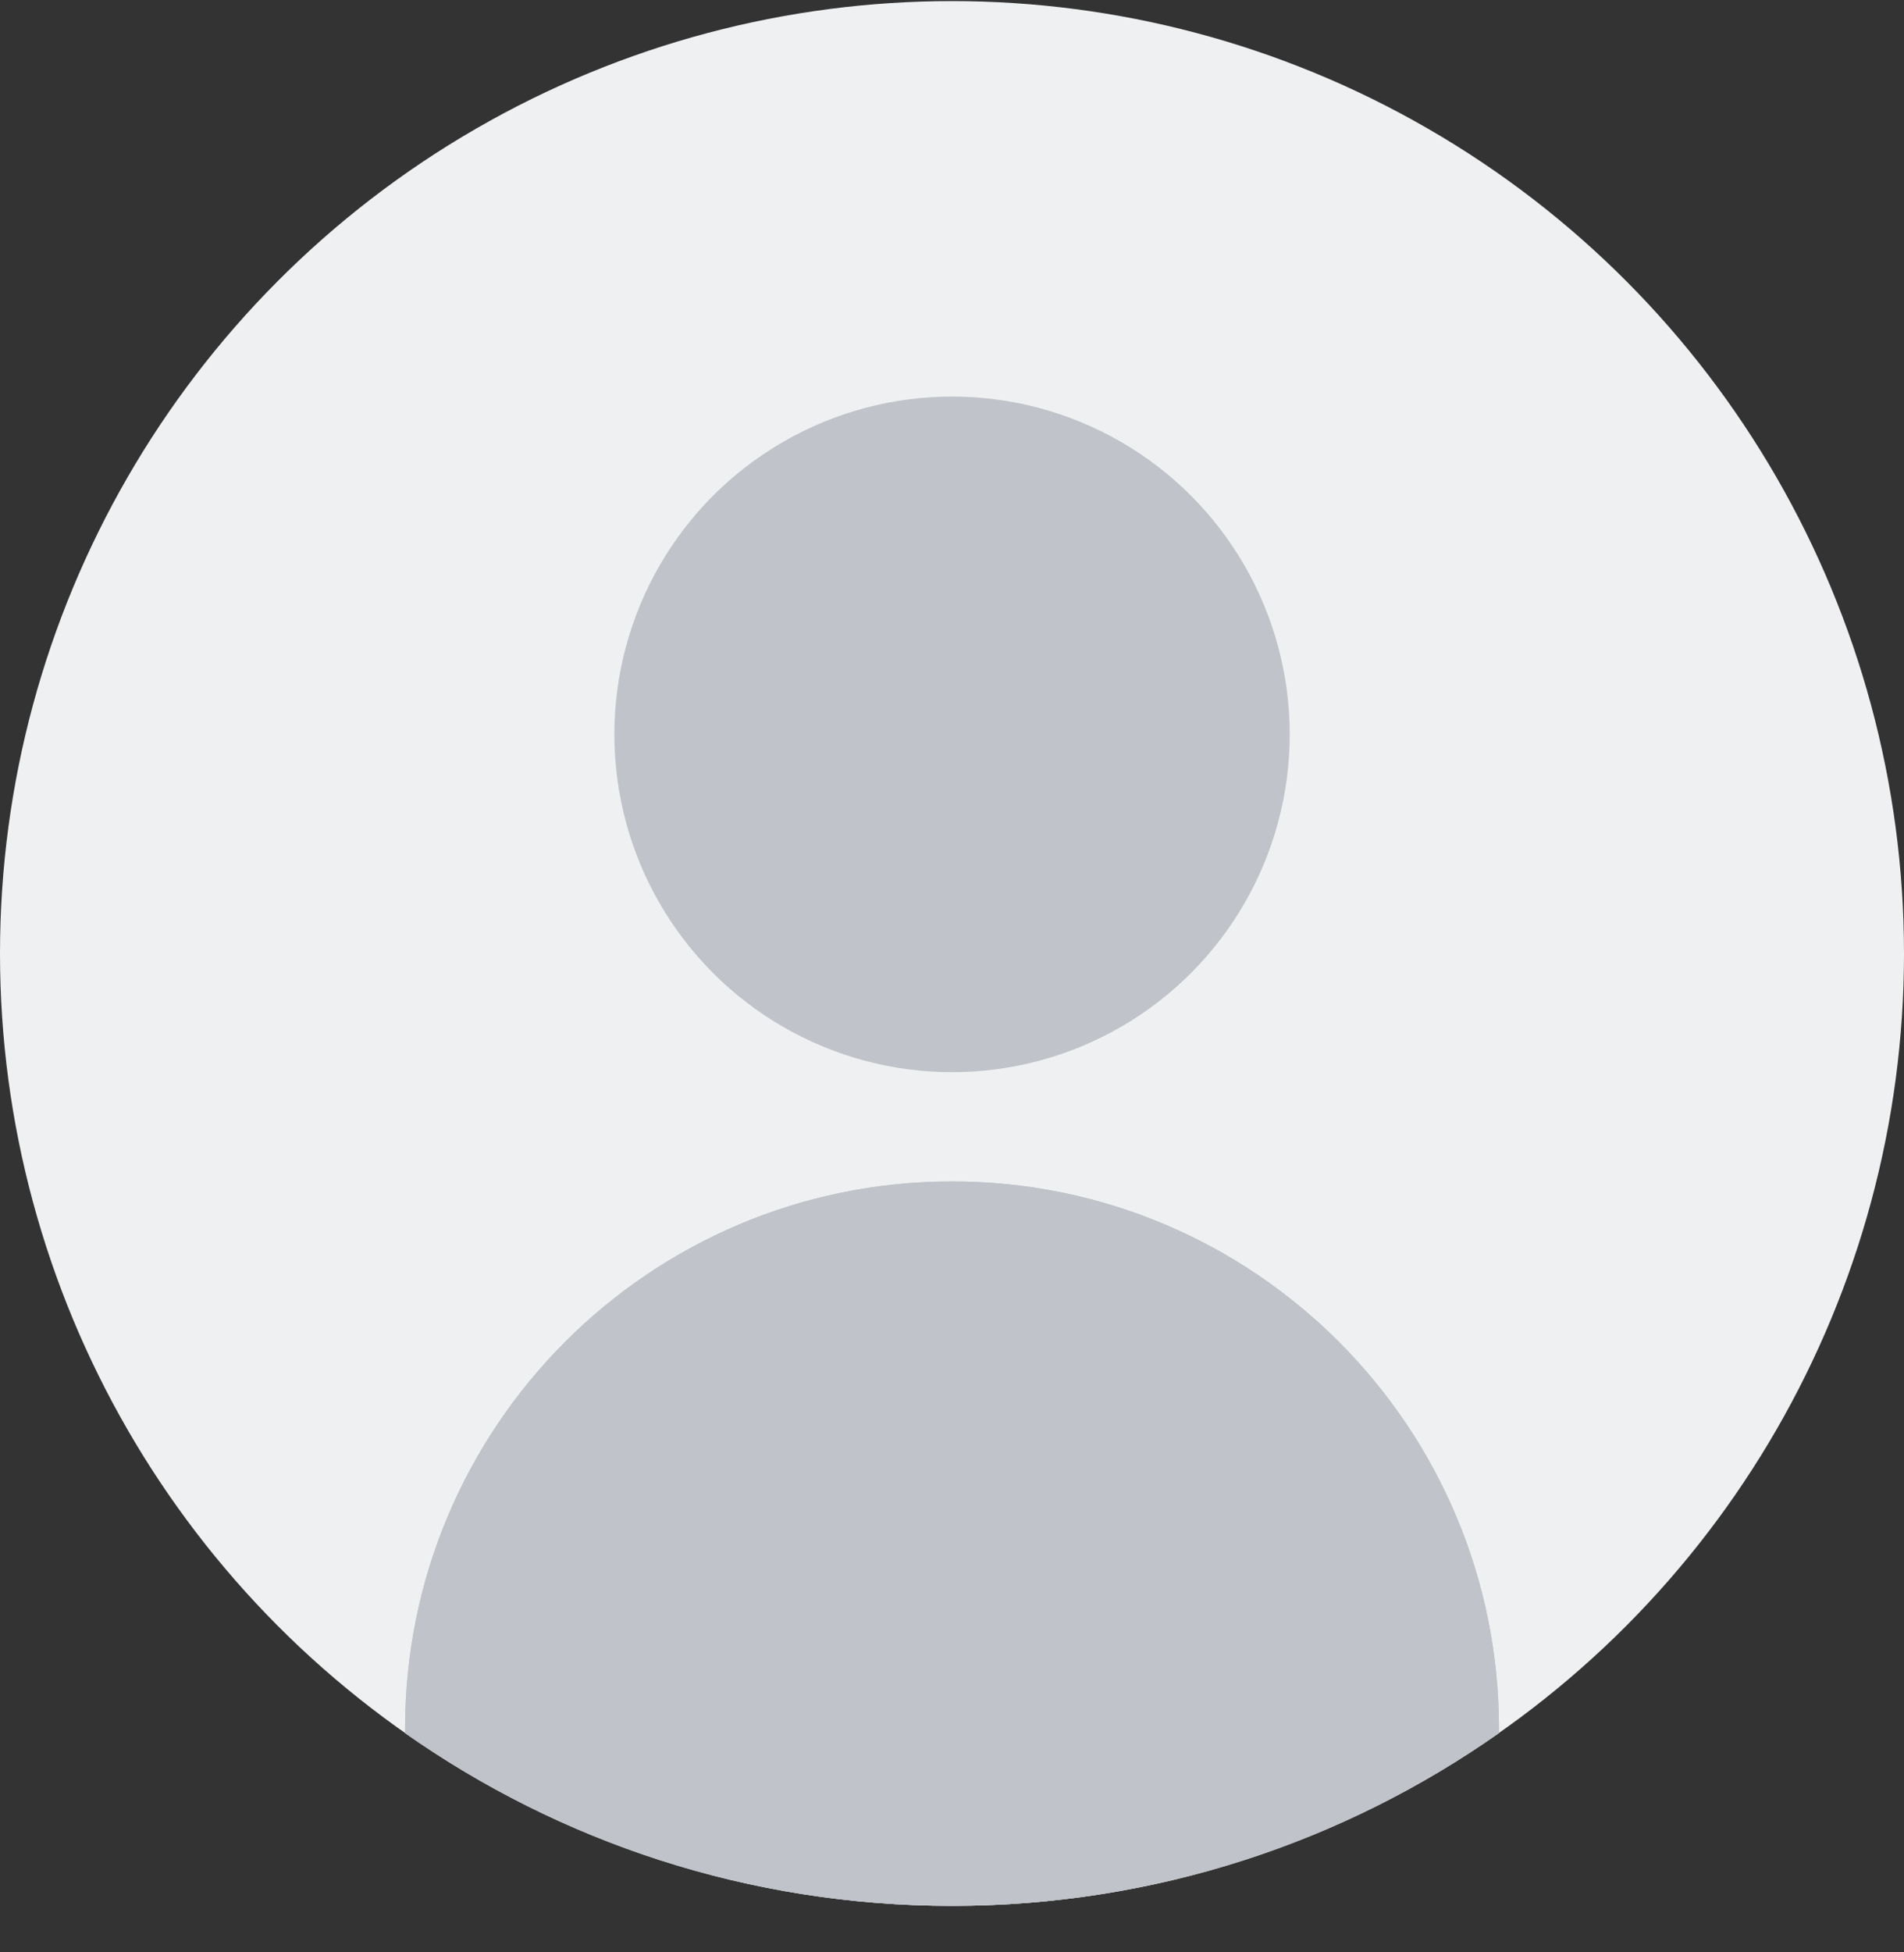
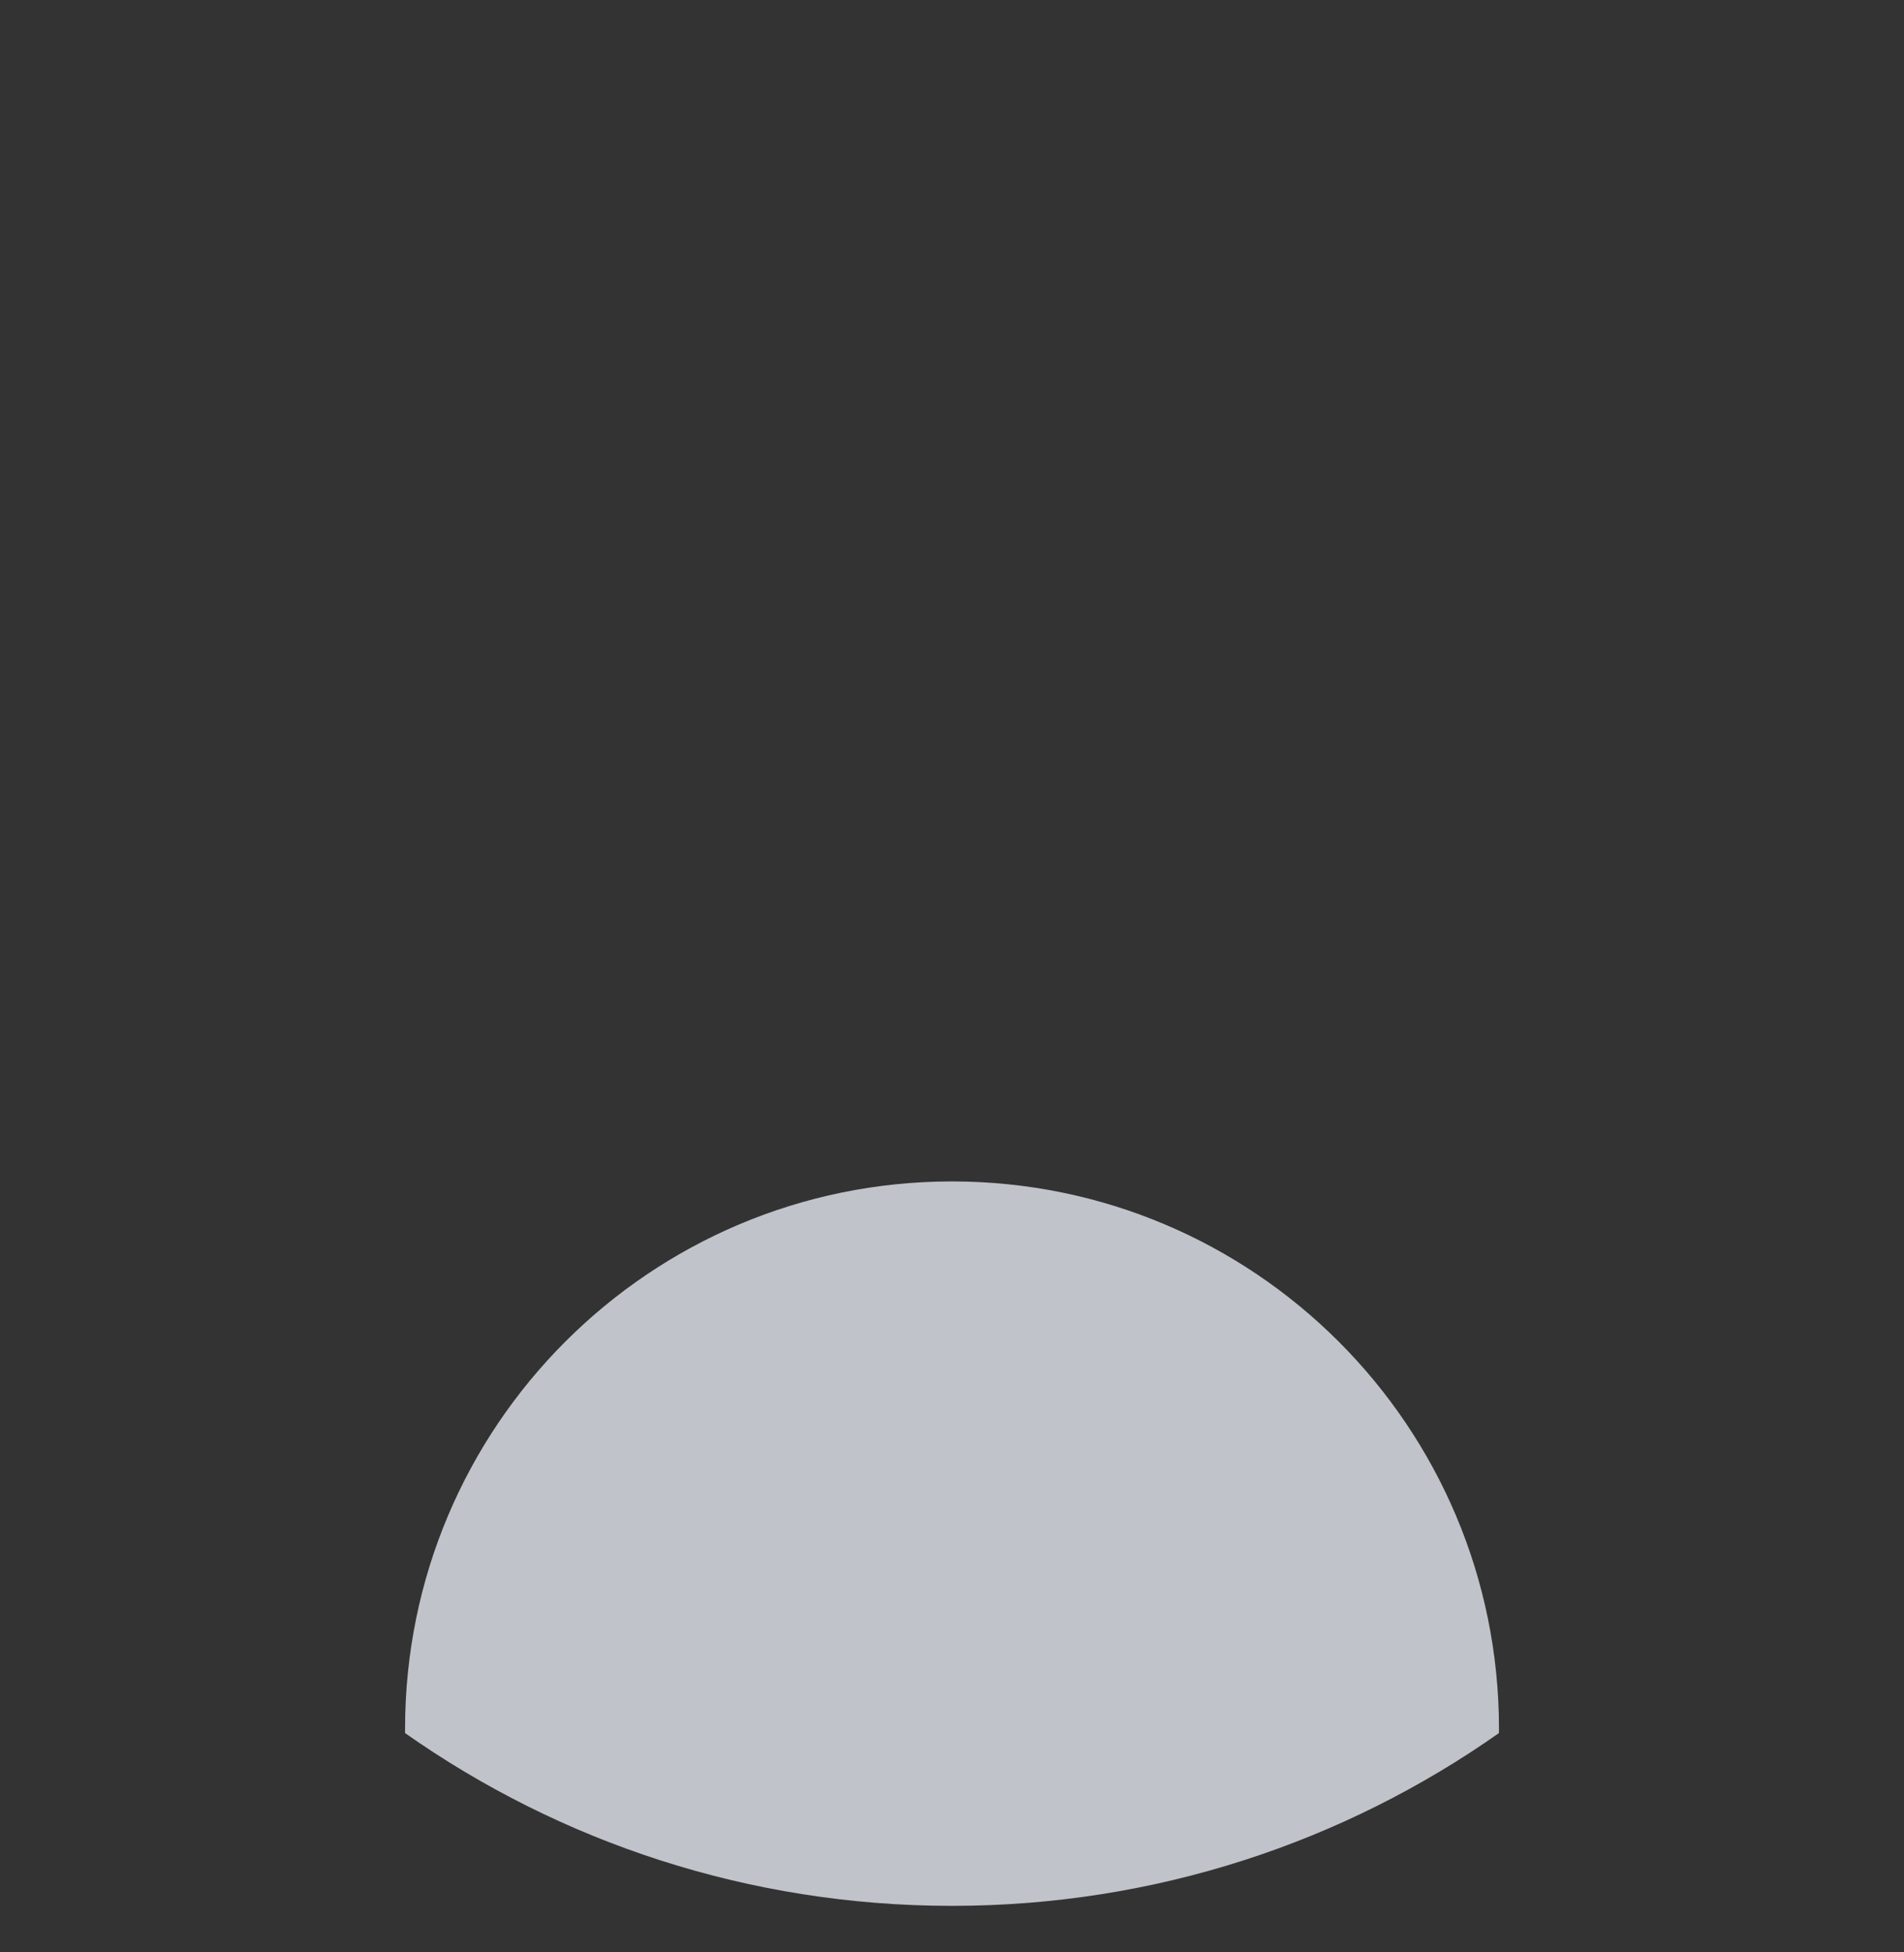
<svg xmlns="http://www.w3.org/2000/svg" width="40" height="41" viewBox="0 0 40 41" fill="none">
  <rect x="0" y="0" width="40" height="41" fill="#333333" stroke="none" />
-   <circle cx="20" cy="20.023" r="20" fill="#EFF0F1" />
-   <circle cx="20.001" cy="15.422" r="7.094" fill="#C0C3C9" />
  <path fill-rule="evenodd" clip-rule="evenodd" d="M31.49 36.395C31.49 36.363 31.491 36.332 31.491 36.3C31.491 29.954 26.346 24.81 20 24.81C13.654 24.81 8.51 29.954 8.51 36.3C8.51 36.332 8.51 36.364 8.51 36.395C11.761 38.681 15.724 40.023 20 40.023C24.276 40.023 28.239 38.681 31.49 36.395Z" fill="#C0C3C9" />
-   <path fill-rule="evenodd" clip-rule="evenodd" d="M20 40.023C24.276 40.023 28.239 38.681 31.49 36.395C31.49 36.363 31.491 36.332 31.491 36.3C31.491 29.954 26.346 24.81 20 24.81C13.654 24.81 8.51 29.954 8.51 36.3C8.51 36.332 8.51 36.364 8.51 36.395C11.761 38.681 15.724 40.023 20 40.023Z" fill="#C0C3C9" />
</svg>